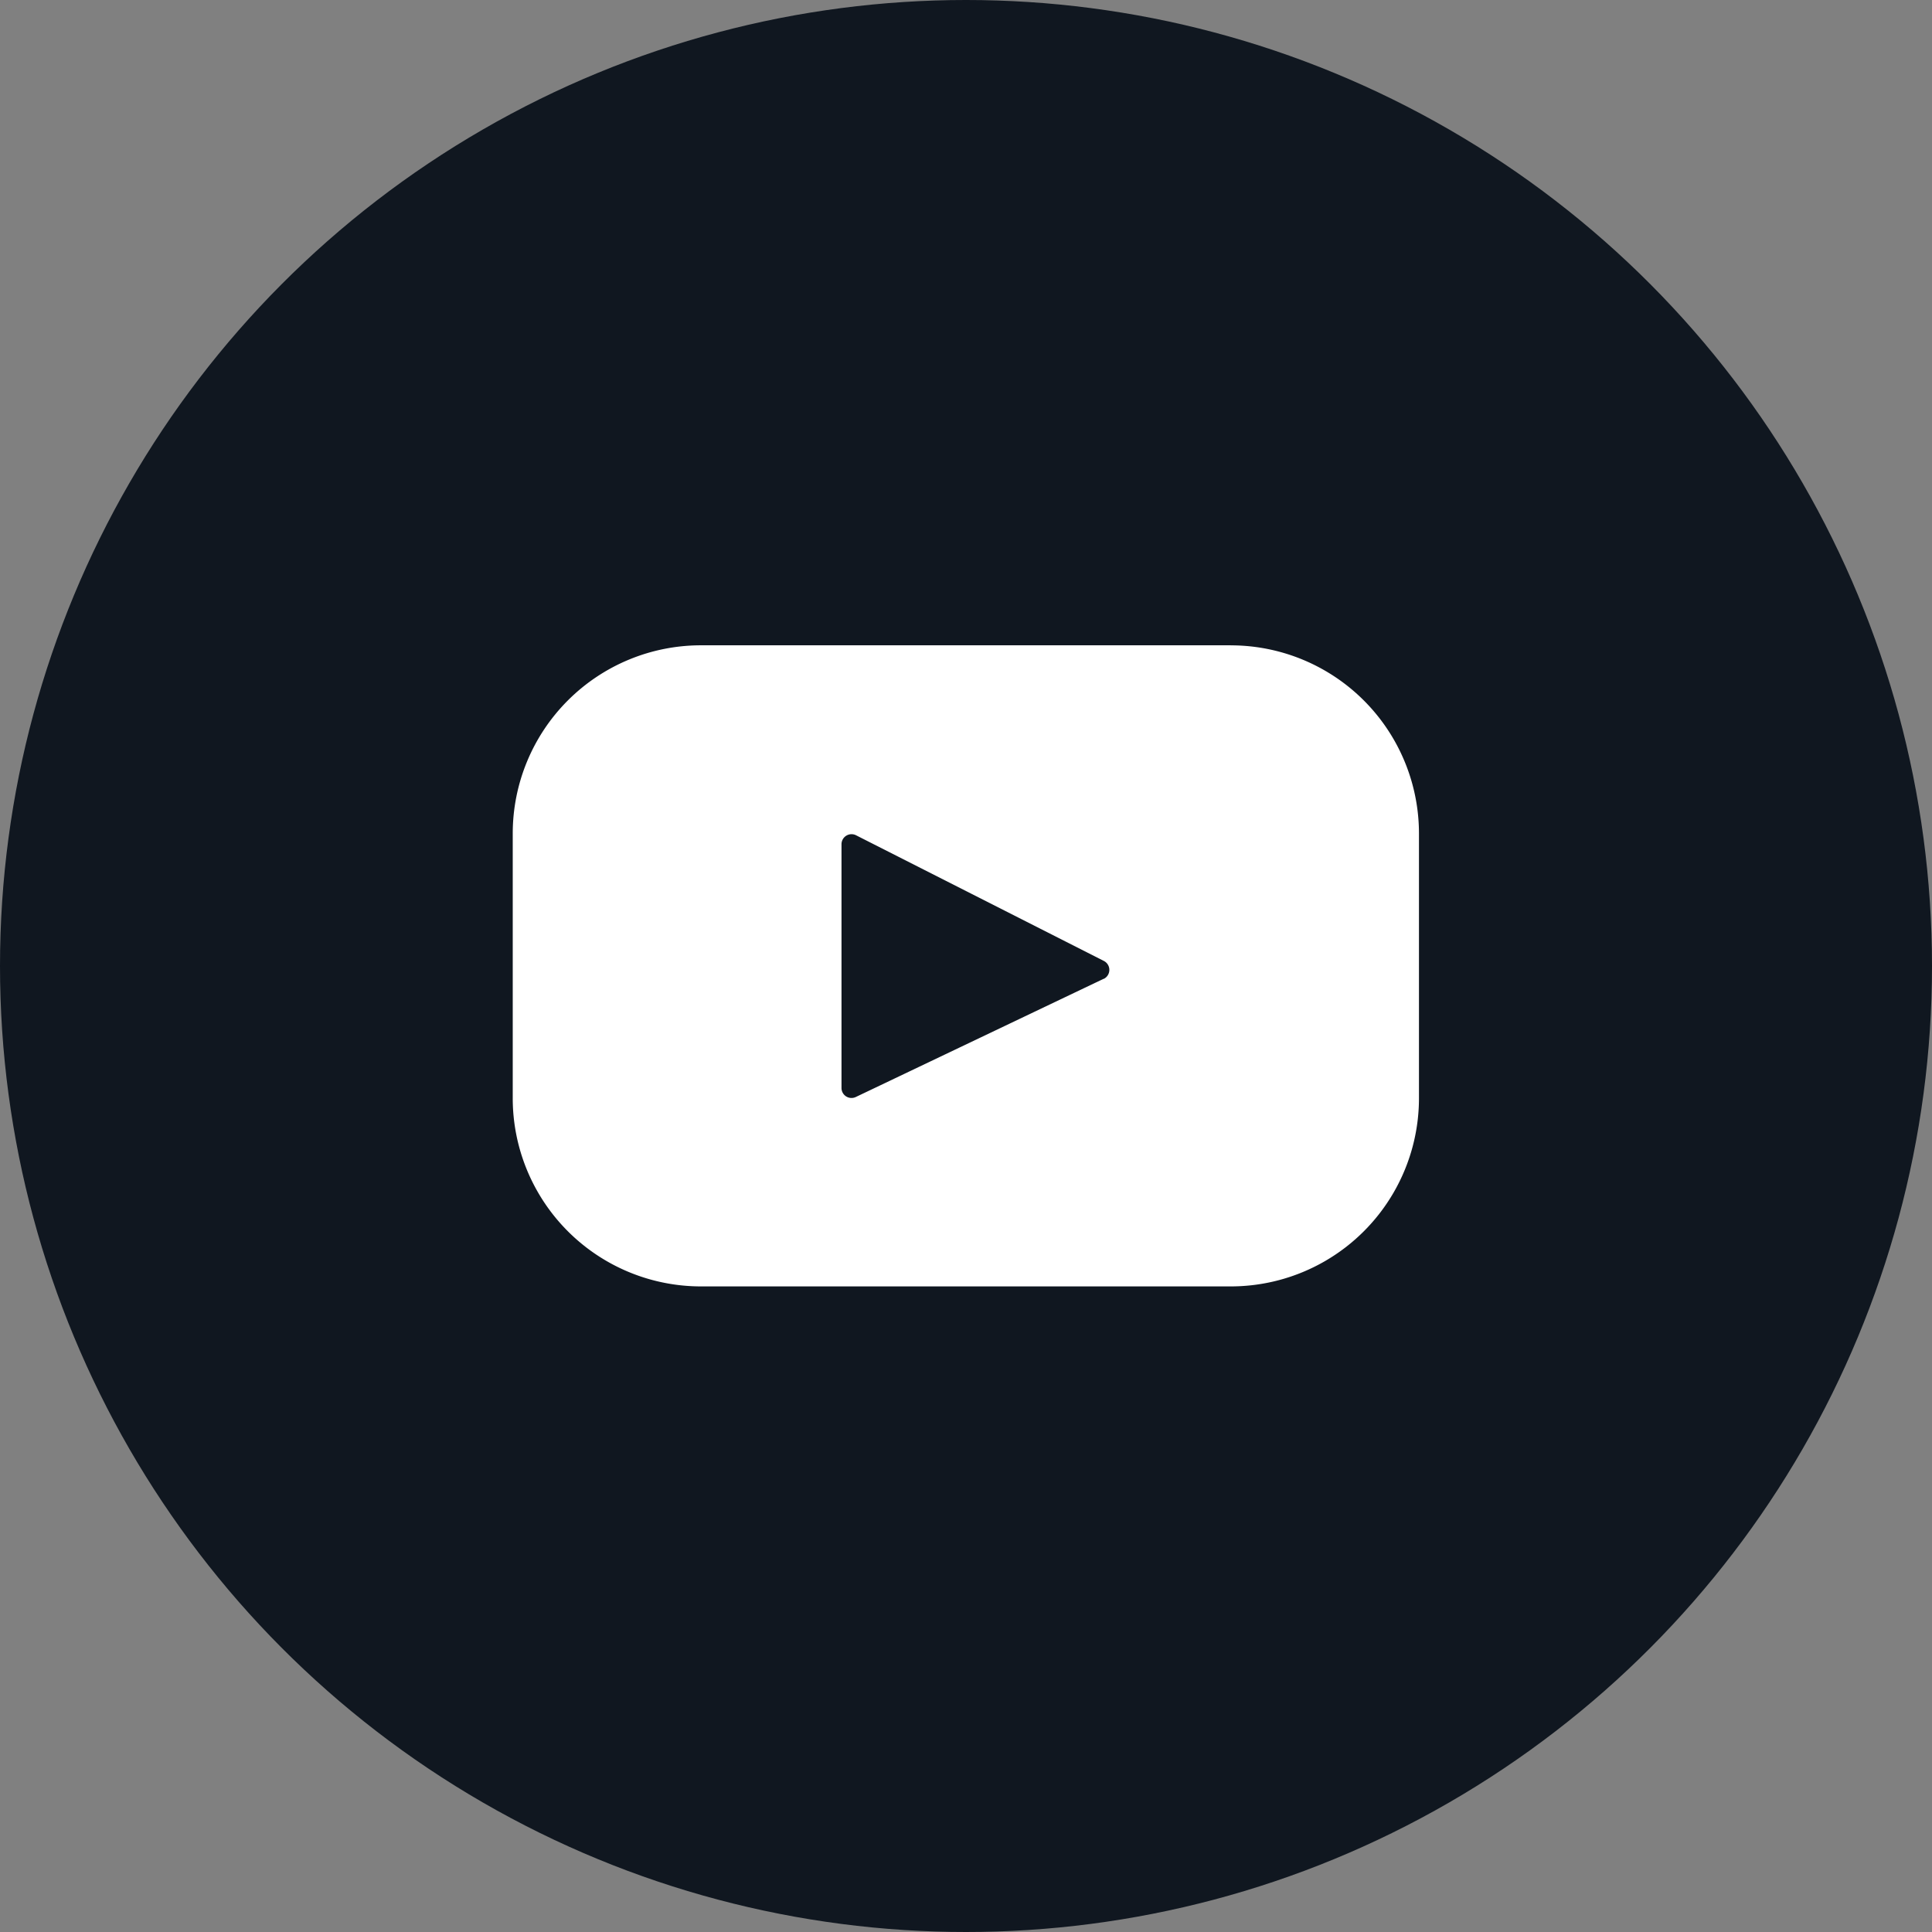
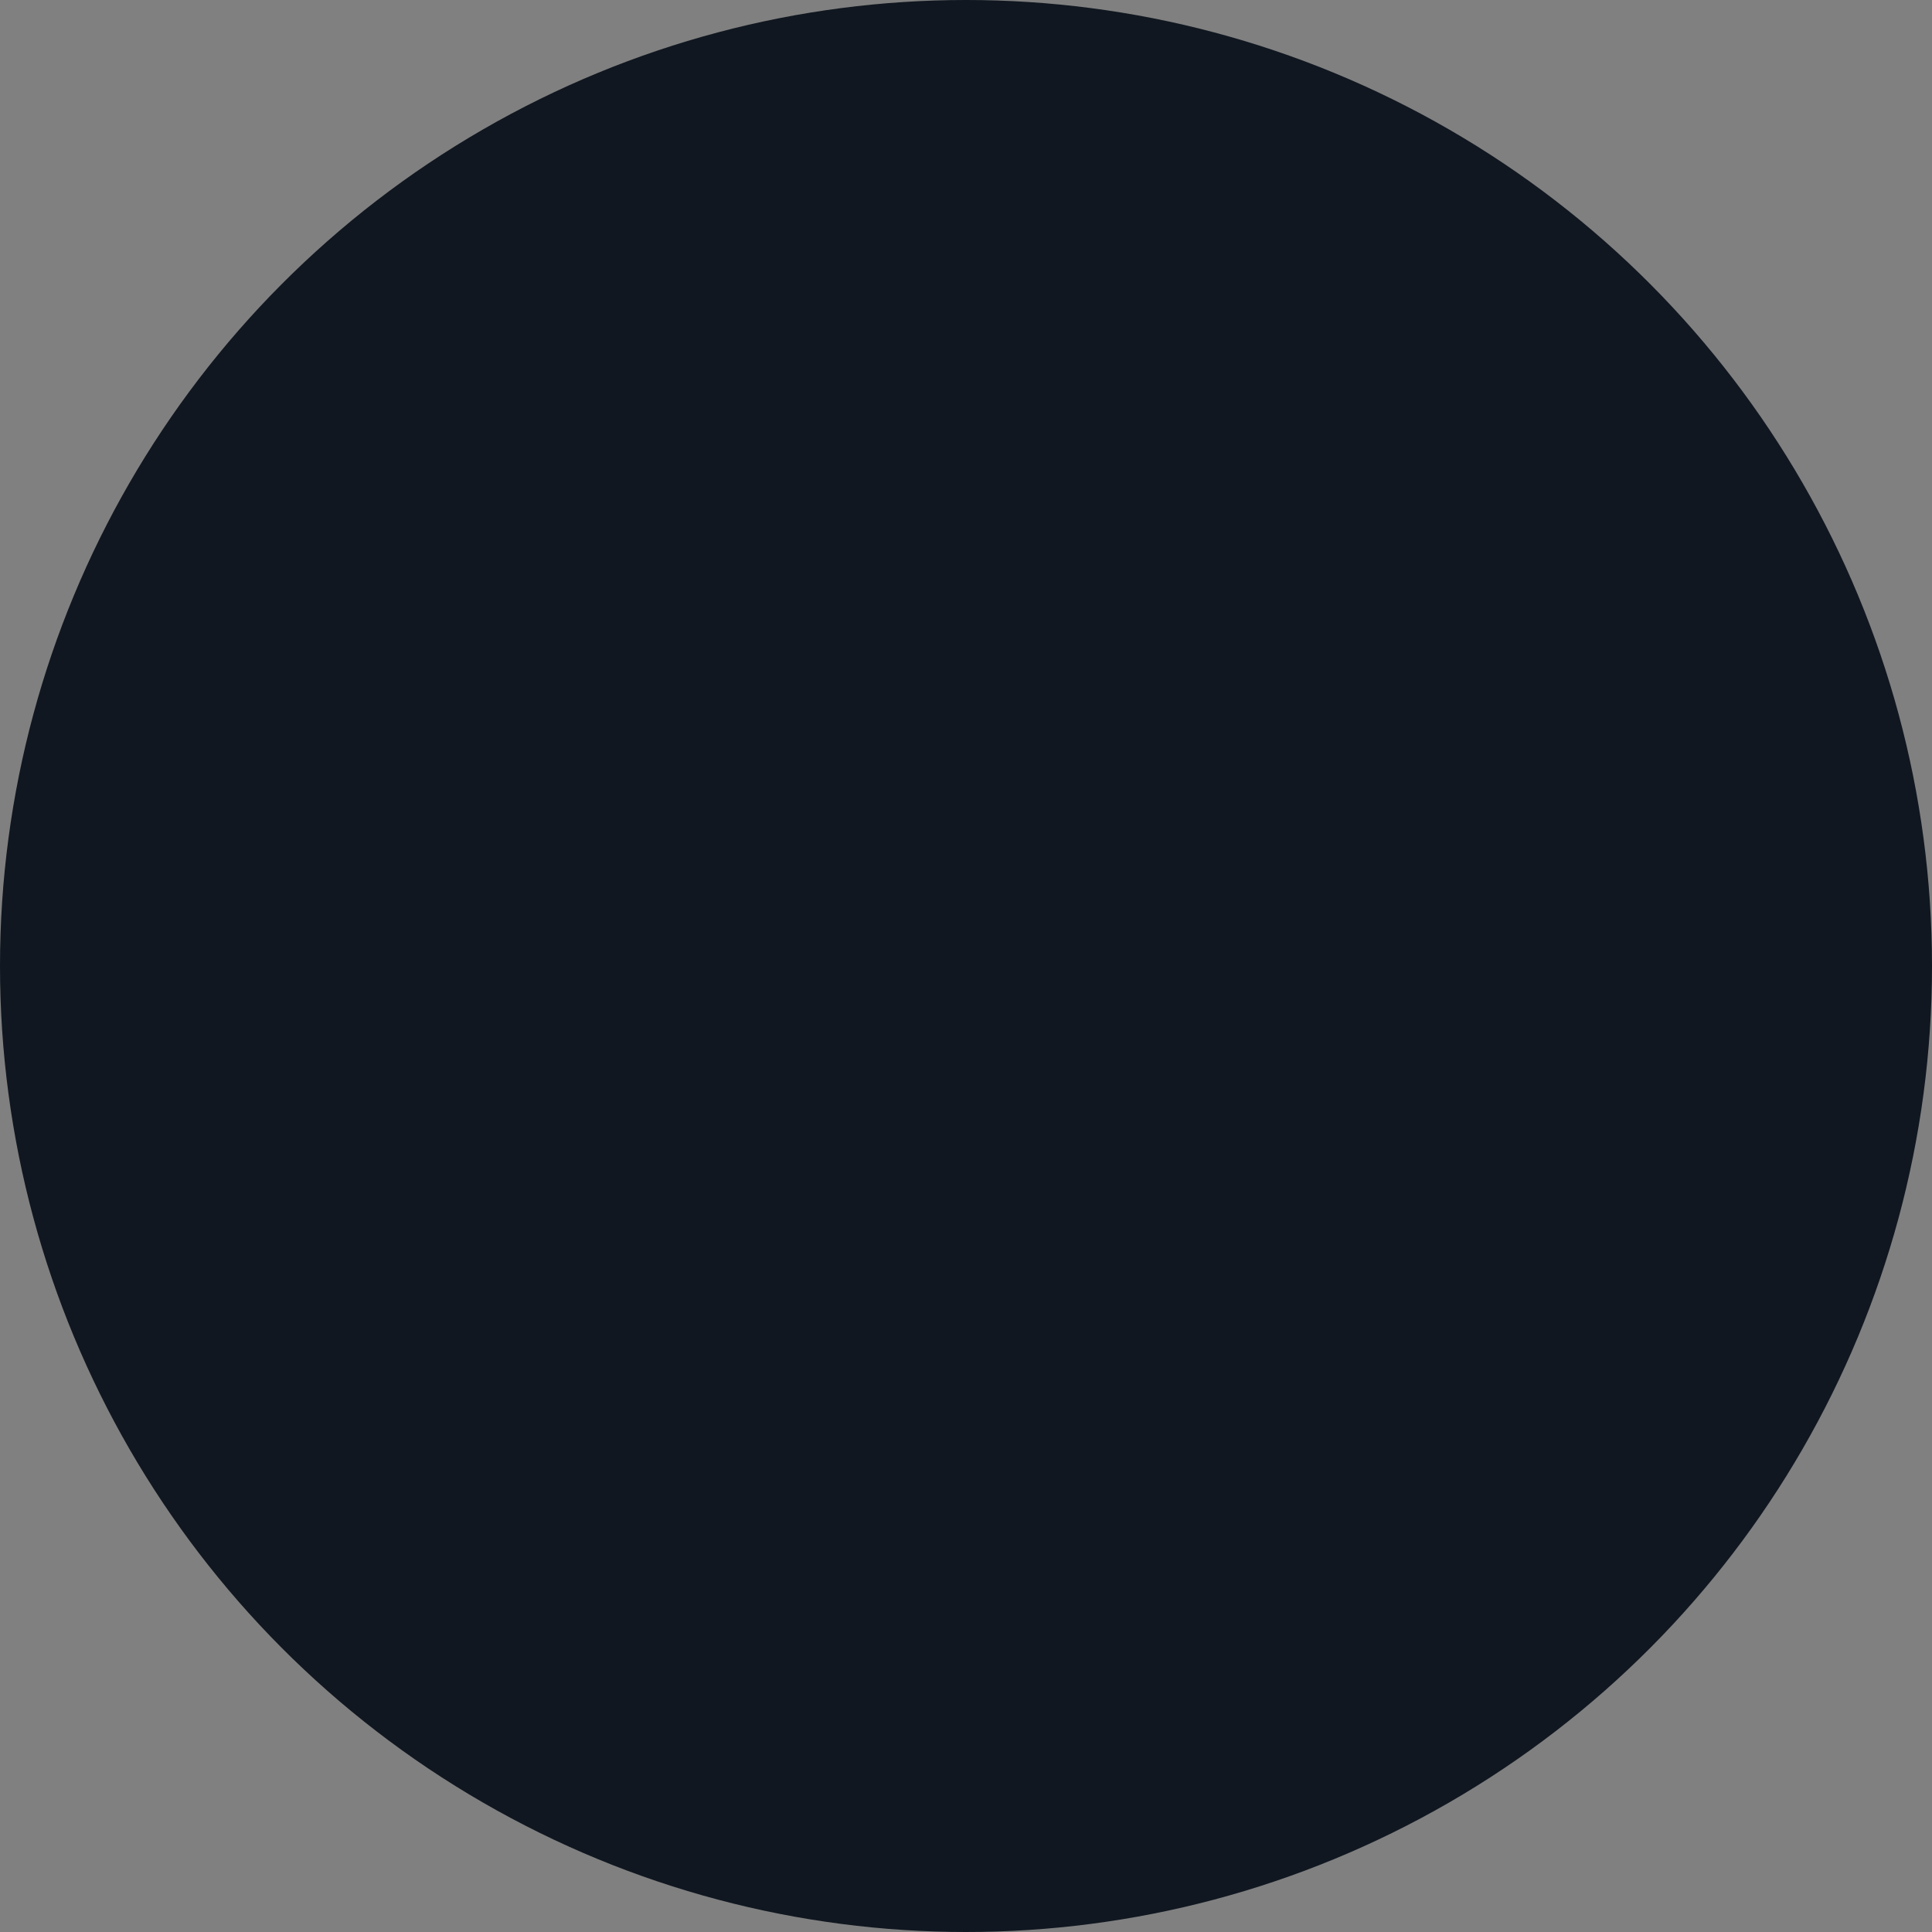
<svg xmlns="http://www.w3.org/2000/svg" width="45.996" height="45.996" viewBox="0 0 45.996 45.996">
  <rect x="0" y="0" width="45.996" height="45.996" fill="#808080" stroke="none" />
  <g id="youtube" transform="translate(2)">
    <circle id="Ellipse_12" data-name="Ellipse 12" cx="22.998" cy="22.998" r="22.998" transform="translate(-2 0)" fill="#101720" />
-     <path id="Path_143" data-name="Path 143" d="M34.313,21.67H21.7a4.481,4.481,0,0,0-4.481,4.481v6.3A4.481,4.481,0,0,0,21.7,36.933H34.313a4.481,4.481,0,0,0,4.481-4.481v-6.3a4.481,4.481,0,0,0-4.481-4.481Zm-3.027,7.94-5.9,2.814a.238.238,0,0,1-.34-.213V26.406a.239.239,0,0,1,.347-.213l5.9,2.992a.239.239,0,0,1,0,.425Z" transform="translate(-7.012 -6.307)" fill="#fff" />
  </g>
</svg>